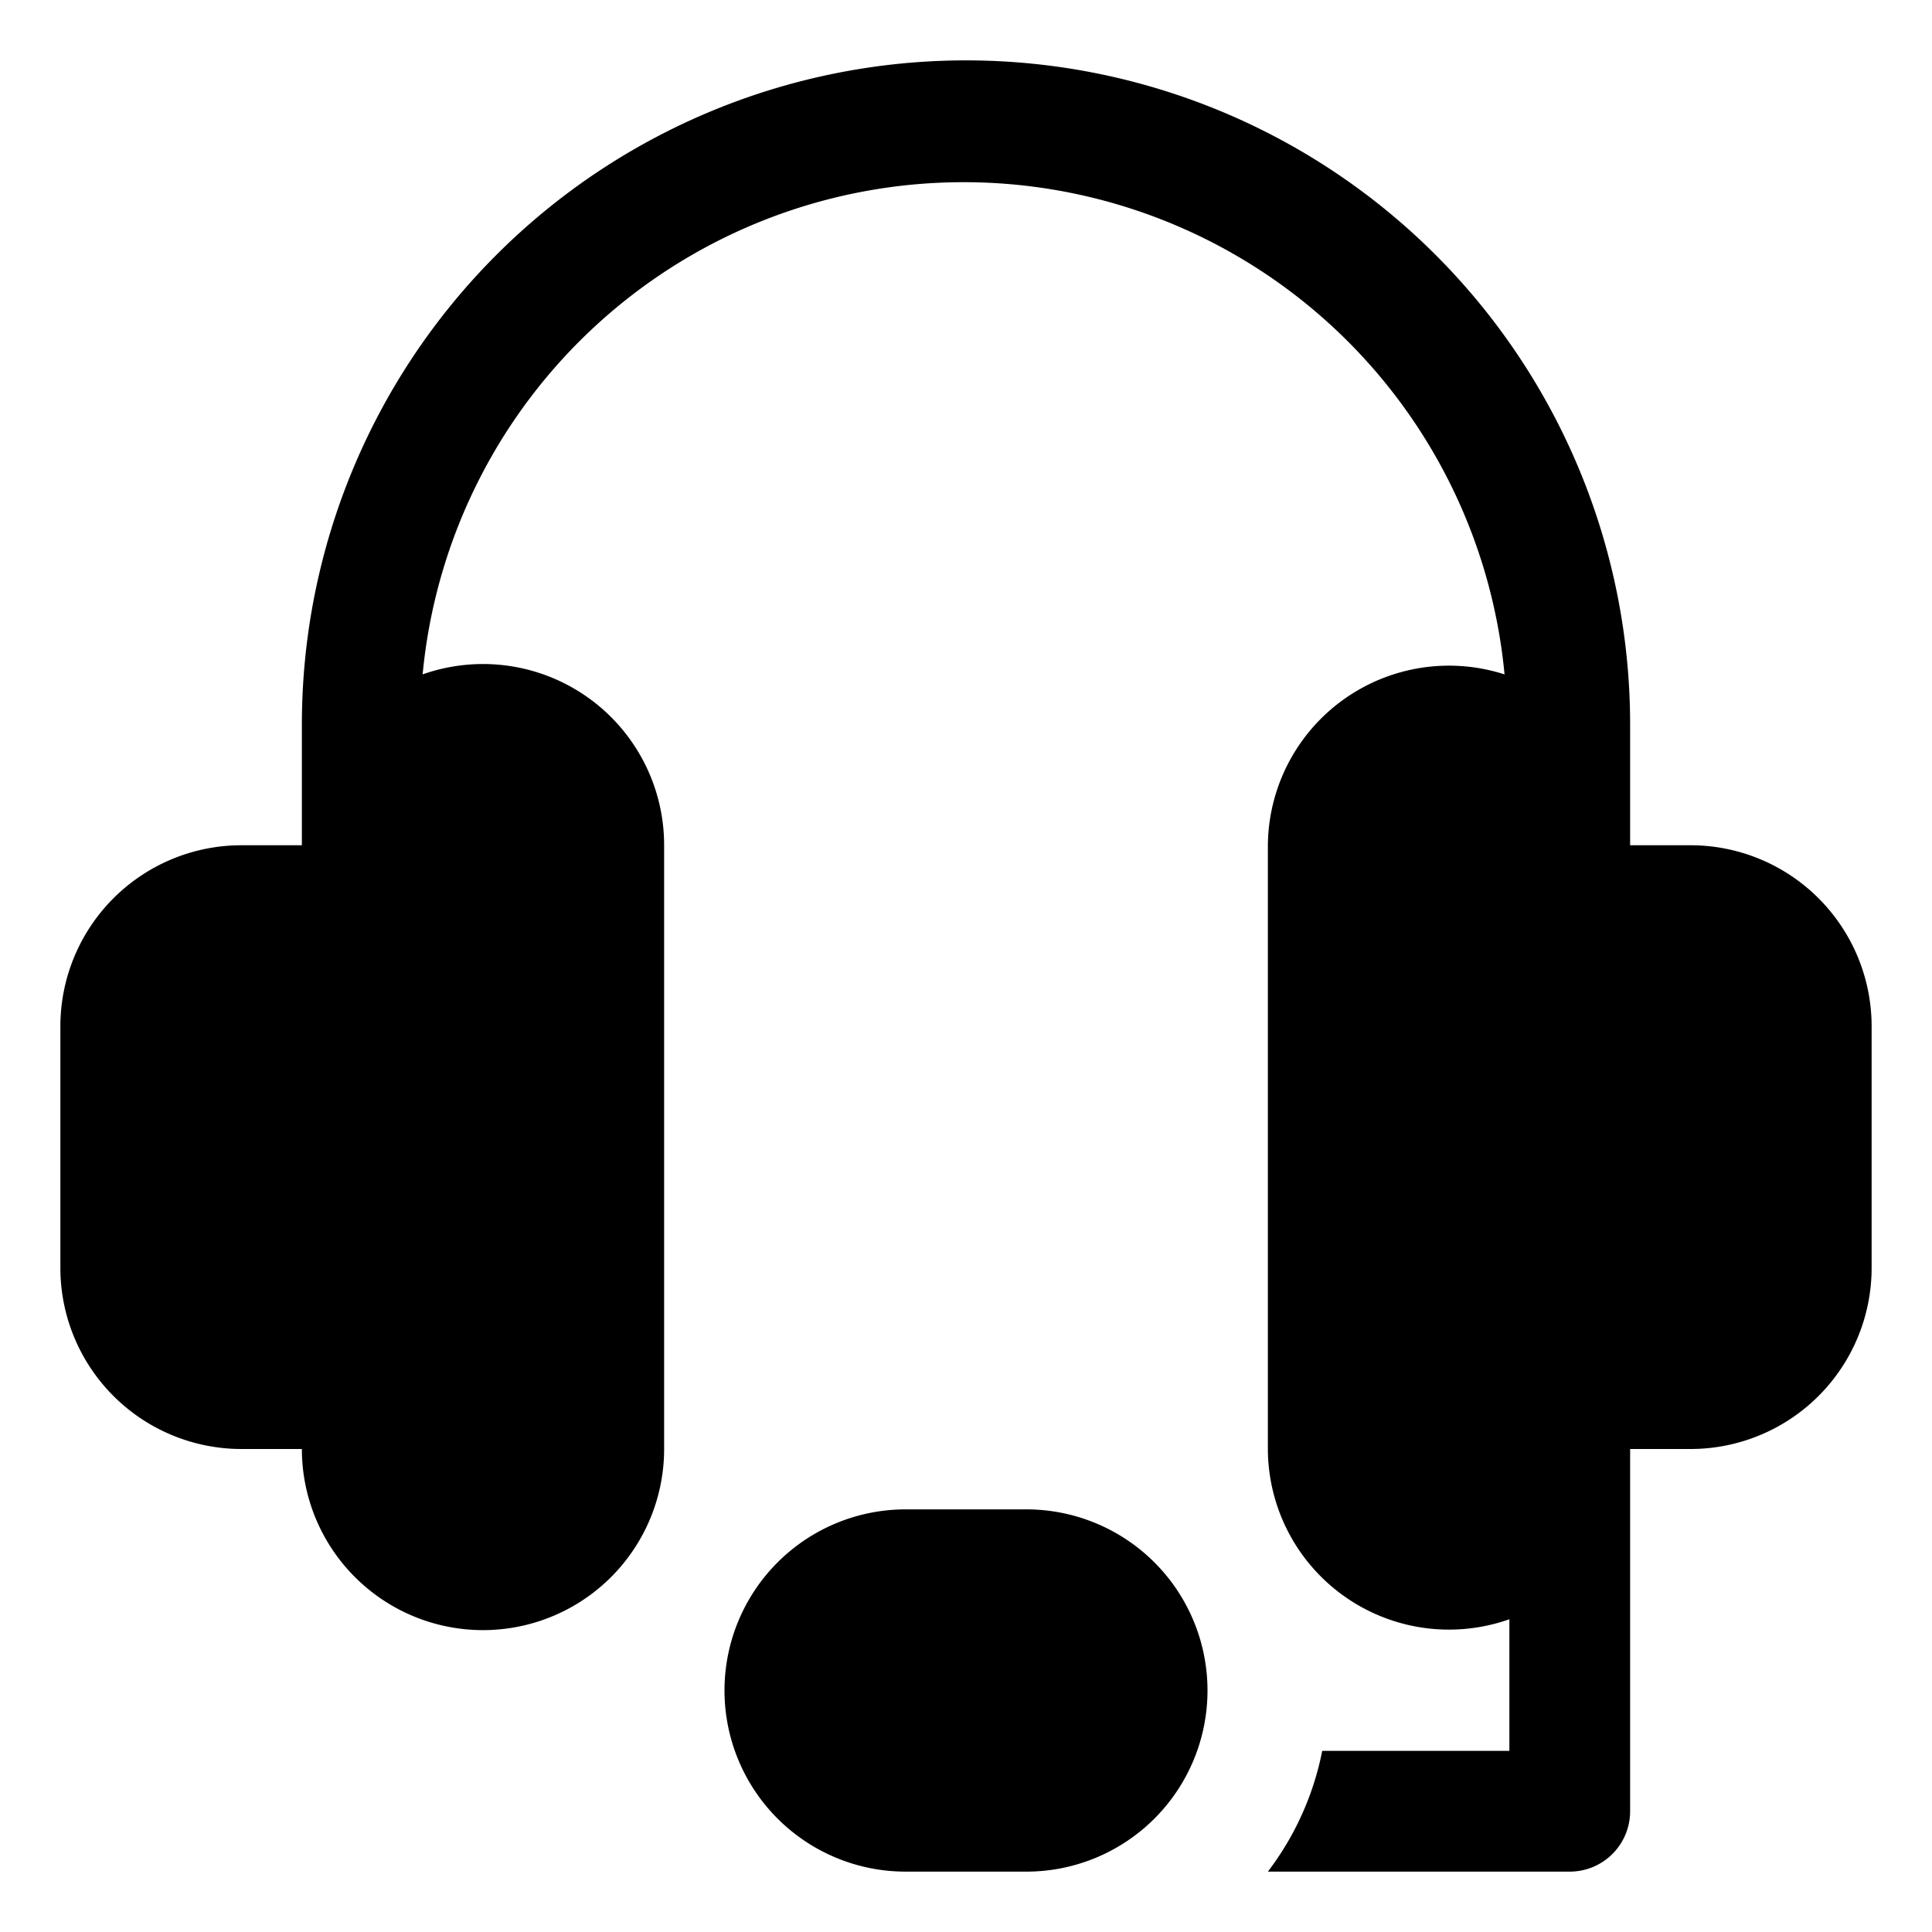
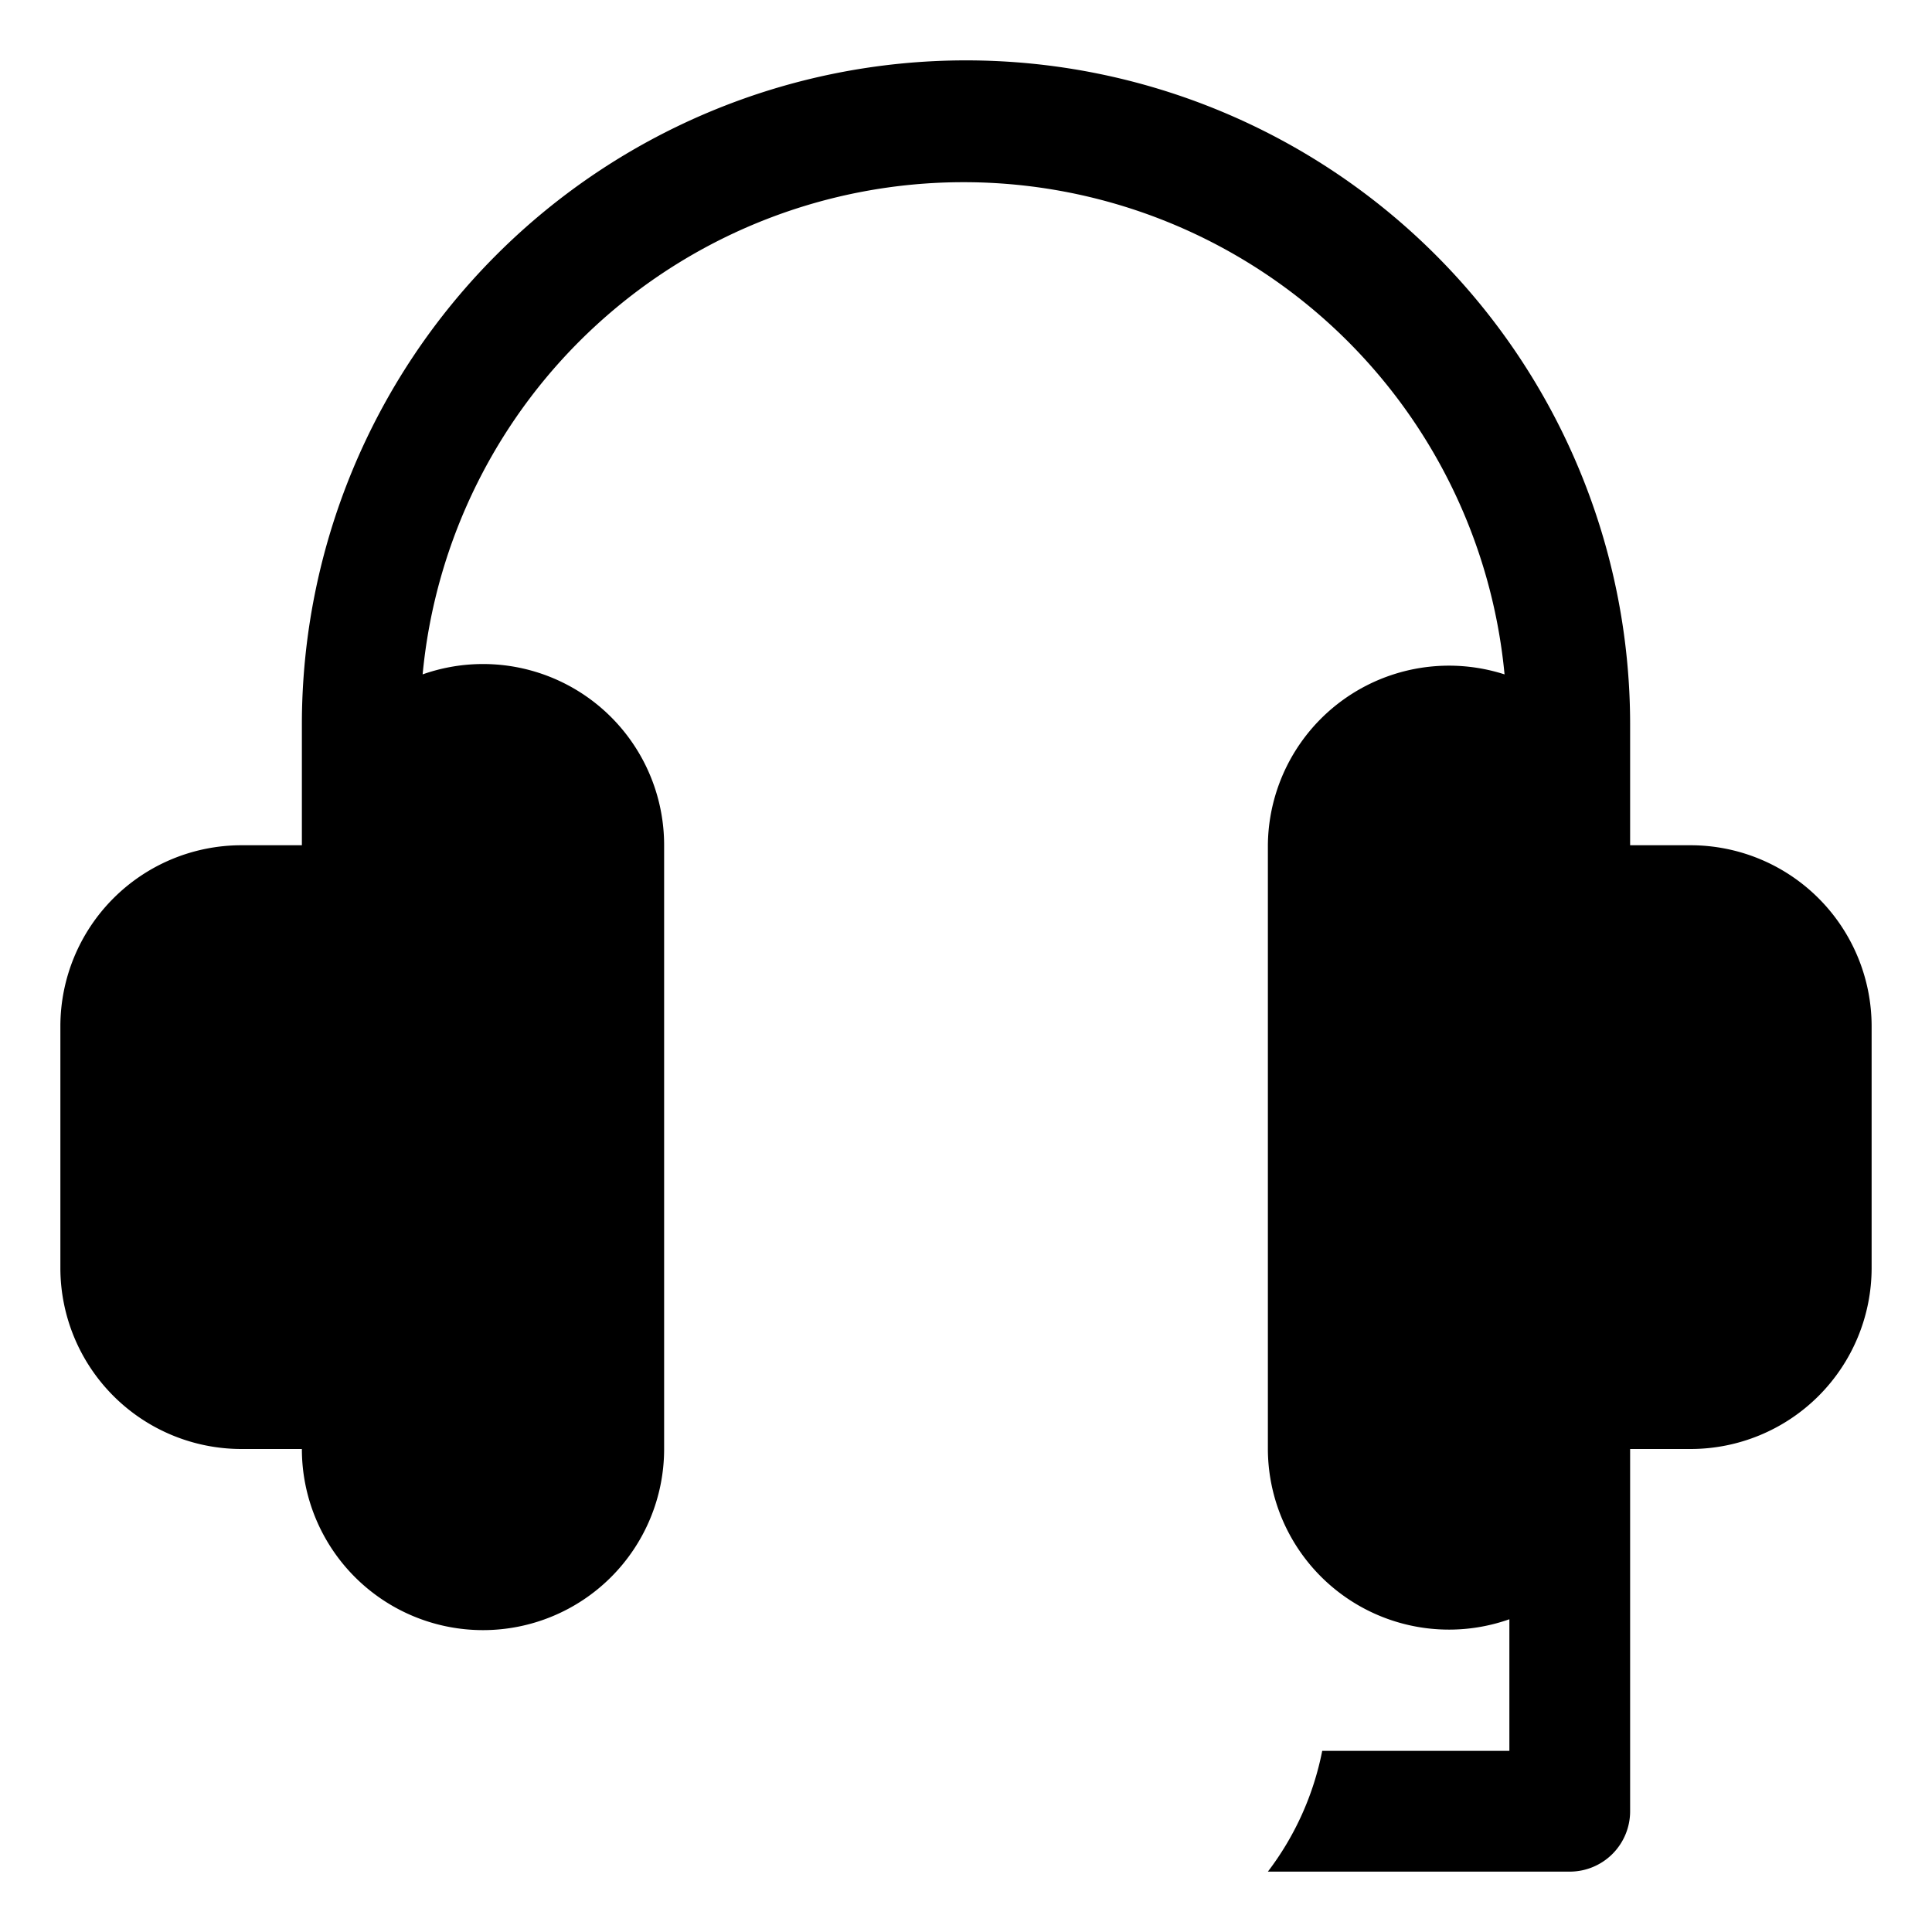
<svg xmlns="http://www.w3.org/2000/svg" id="object" viewBox="0 0 32 32">
  <title />
  <path d="M28,14H27V12A11,11,0,0,0,5,12v2H4a3,3,0,0,0-3,3v4a3,3,0,0,0,3,3H5a3,3,0,0,0,6,0V14a3,3,0,0,0-4-2.83,9,9,0,0,1,17.92,0A3,3,0,0,0,21,14V24a3,3,0,0,0,4,2.82V29H21.9A4.84,4.84,0,0,1,21,31h5a1,1,0,0,0,1-1V24h1a3,3,0,0,0,3-3V17A3,3,0,0,0,28,14Z" />
-   <path d="M17,25H15a3,3,0,0,0,0,6h2a3,3,0,0,0,0-6Z" />
</svg>